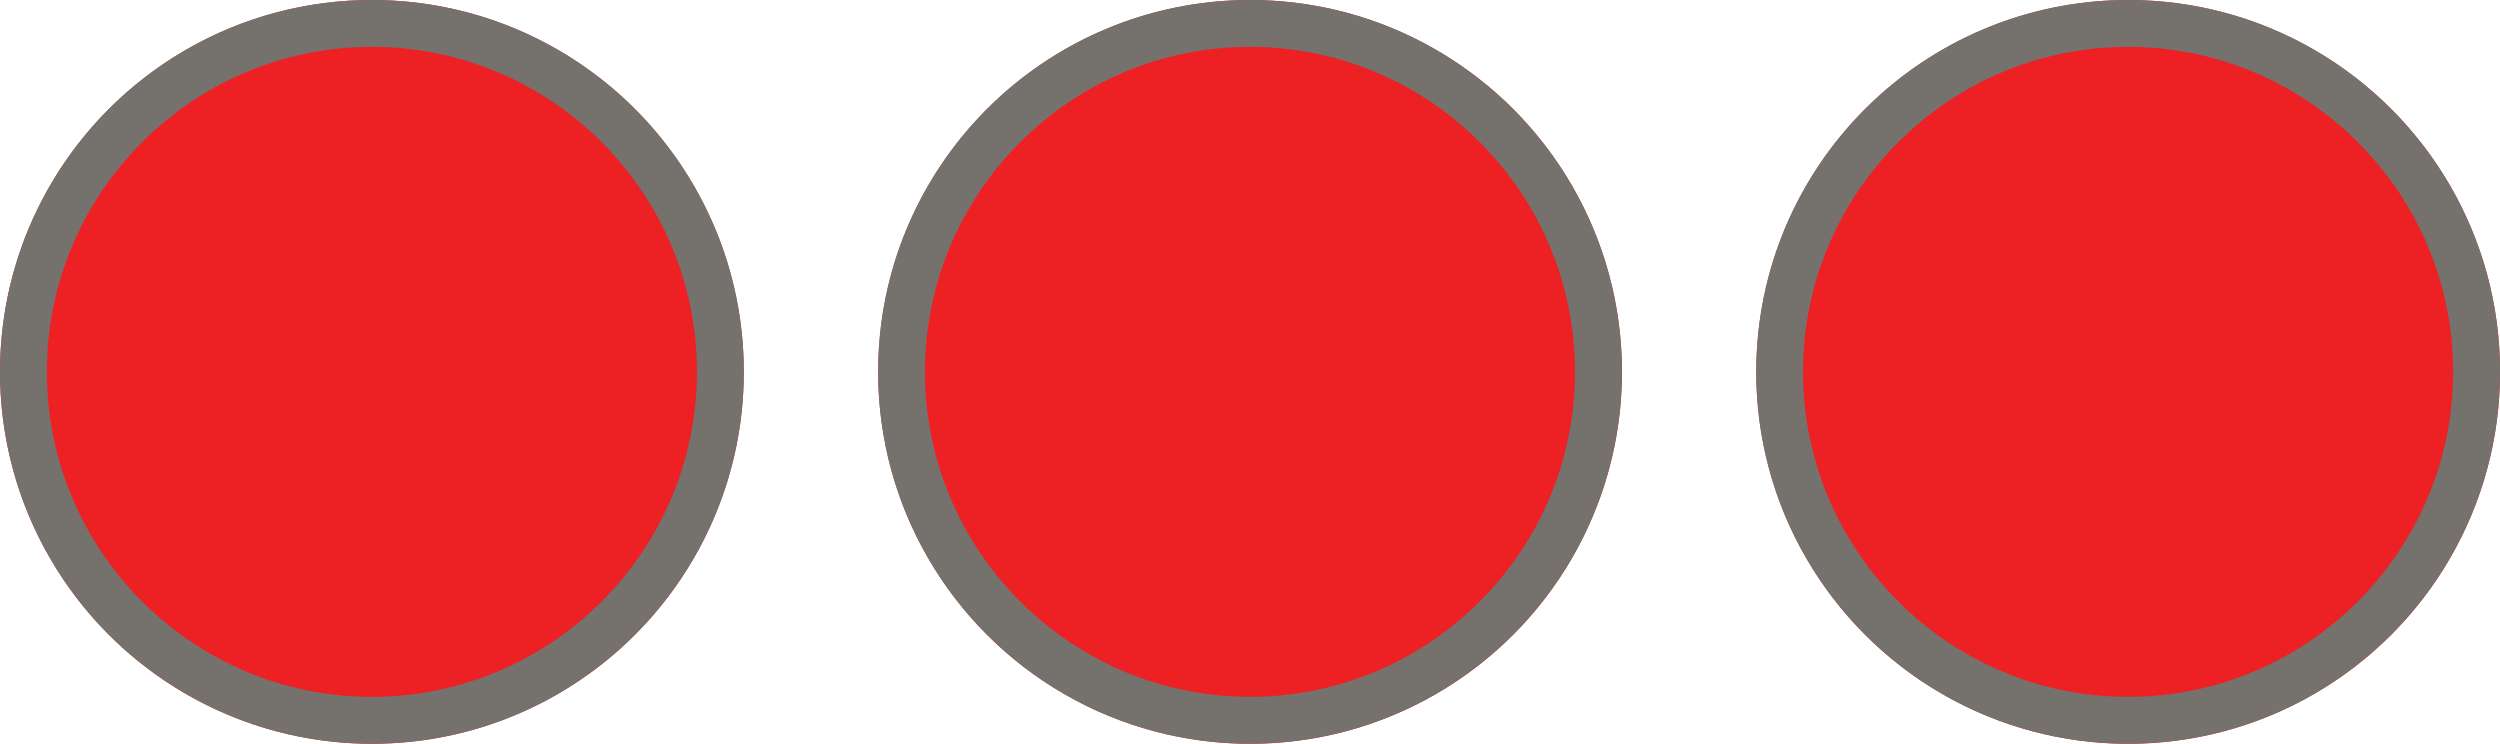
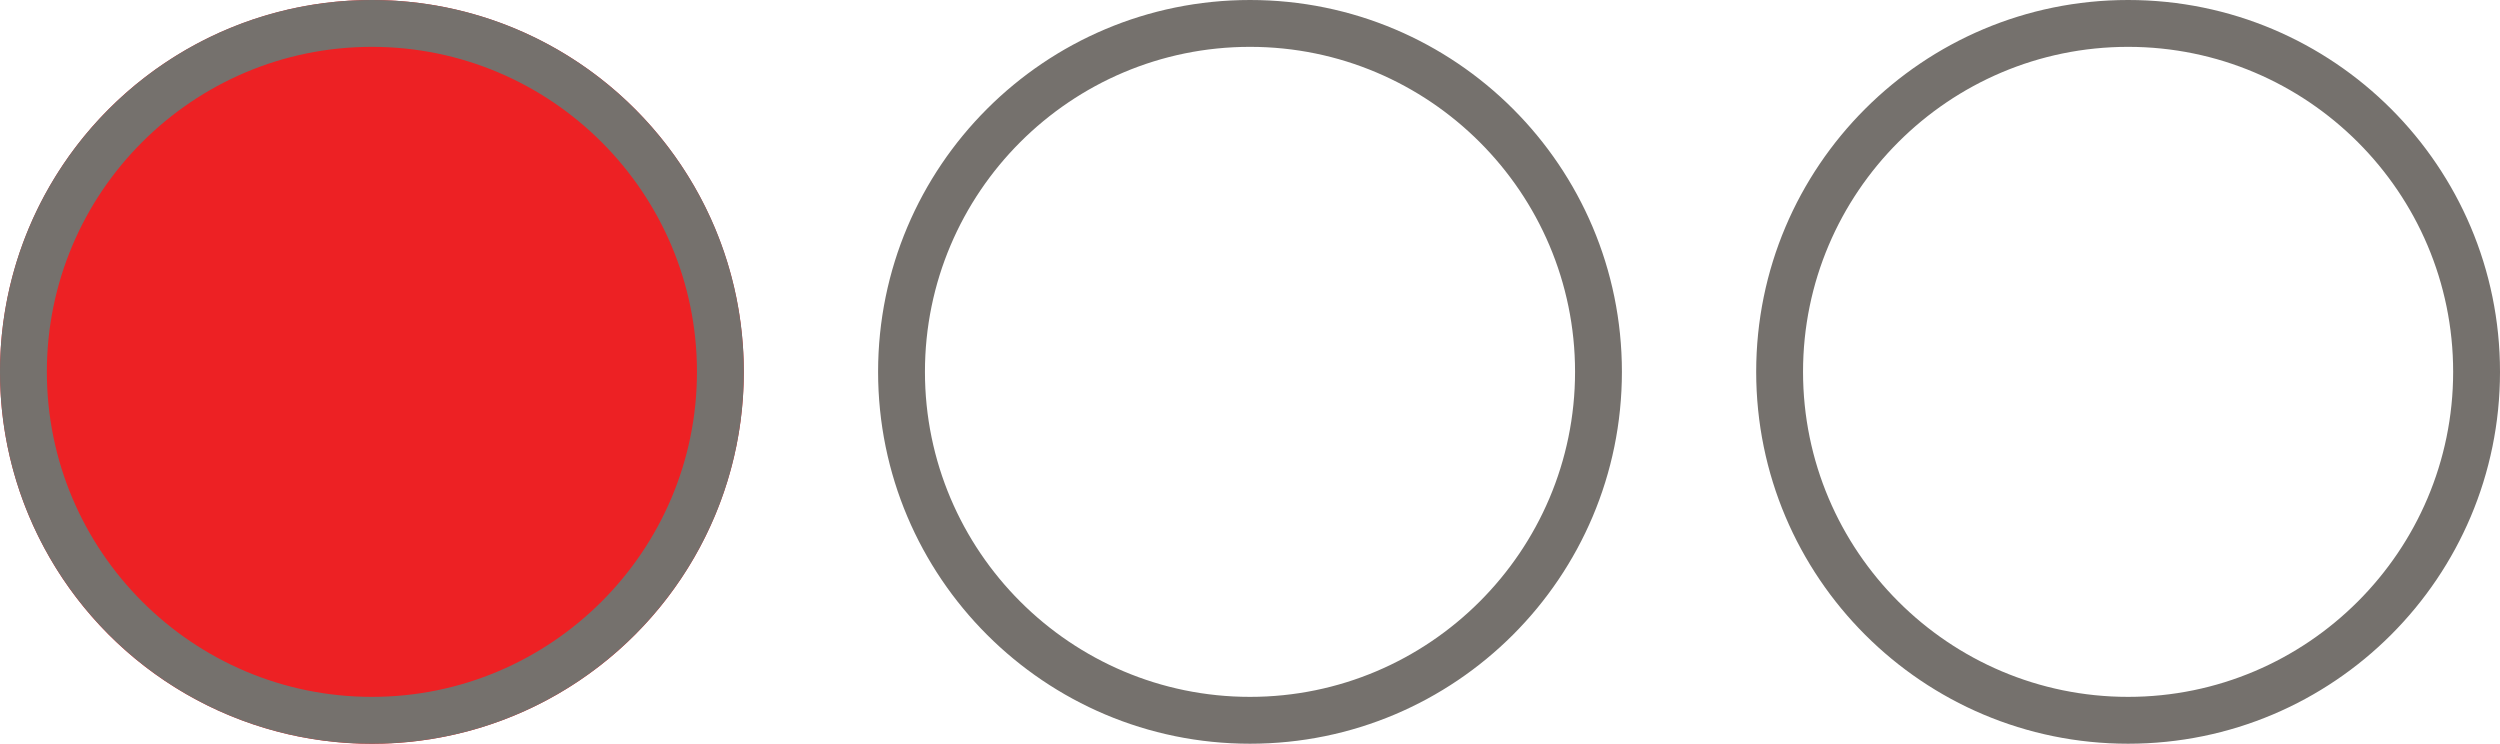
<svg xmlns="http://www.w3.org/2000/svg" id="b" width="266.8" height="79.38" viewBox="0 0 266.8 79.38">
  <g id="c">
    <circle cx="39.69" cy="39.69" r="39.69" fill="#ed2124" />
    <path d="M39.69,5c19.13,0,34.69,15.56,34.69,34.68s-15.56,34.69-34.69,34.69S5,58.81,5,39.68,20.56,5,39.69,5M39.69,0C17.77,0,0,17.77,0,39.68s17.77,39.69,39.69,39.69,39.69-17.77,39.69-39.69S61.6,0,39.69,0h0Z" fill="#75716d" />
-     <circle cx="133.41" cy="39.69" r="39.69" fill="#ed2124" />
    <path d="M133.4,5c19.13,0,34.69,15.56,34.69,34.68s-15.56,34.69-34.69,34.69-34.69-15.56-34.69-34.69S114.27,5,133.4,5M133.4,0c-21.92,0-39.69,17.77-39.69,39.68s17.77,39.69,39.69,39.69,39.69-17.77,39.69-39.69S155.32,0,133.4,0h0Z" fill="#75716d" />
-     <circle cx="227.12" cy="39.69" r="39.69" fill="#ed2124" />
    <path d="M227.11,5c19.13,0,34.69,15.56,34.69,34.68s-15.56,34.69-34.69,34.69-34.69-15.56-34.69-34.69,15.56-34.68,34.69-34.68M227.11,0c-21.92,0-39.69,17.77-39.69,39.68s17.77,39.69,39.69,39.69,39.69-17.77,39.69-39.69S249.03,0,227.11,0h0Z" fill="#75716d" />
  </g>
</svg>